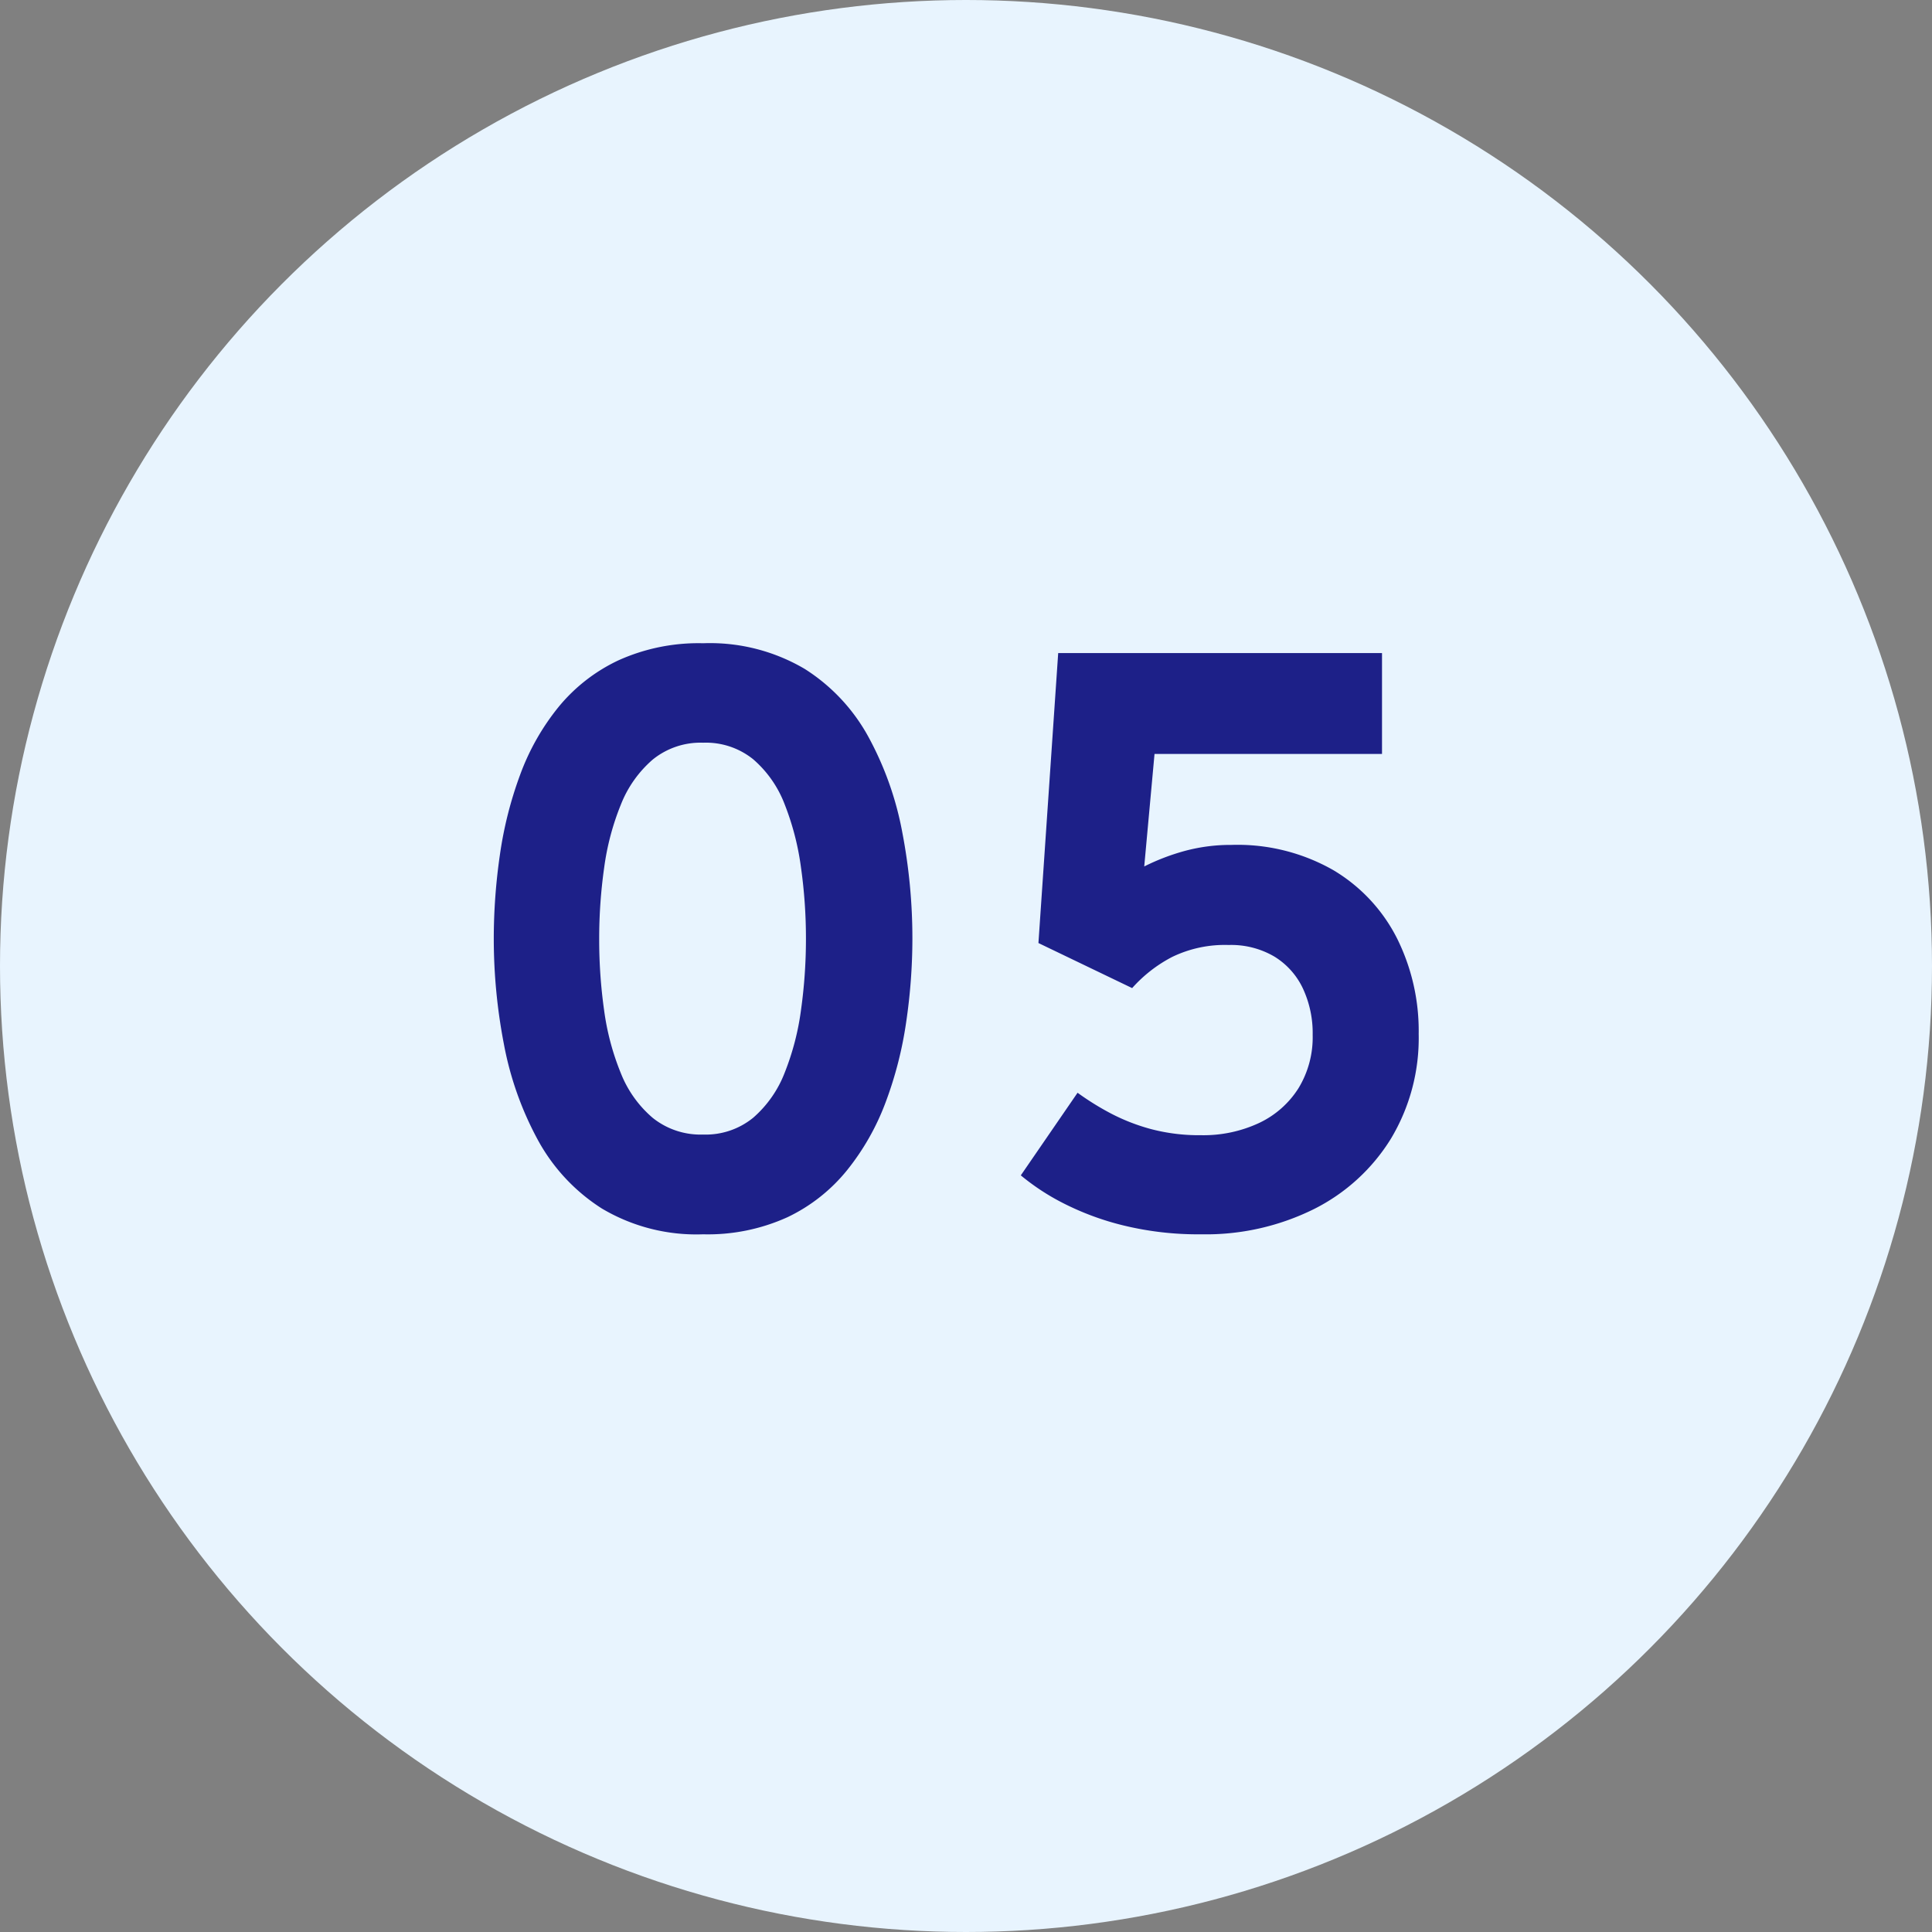
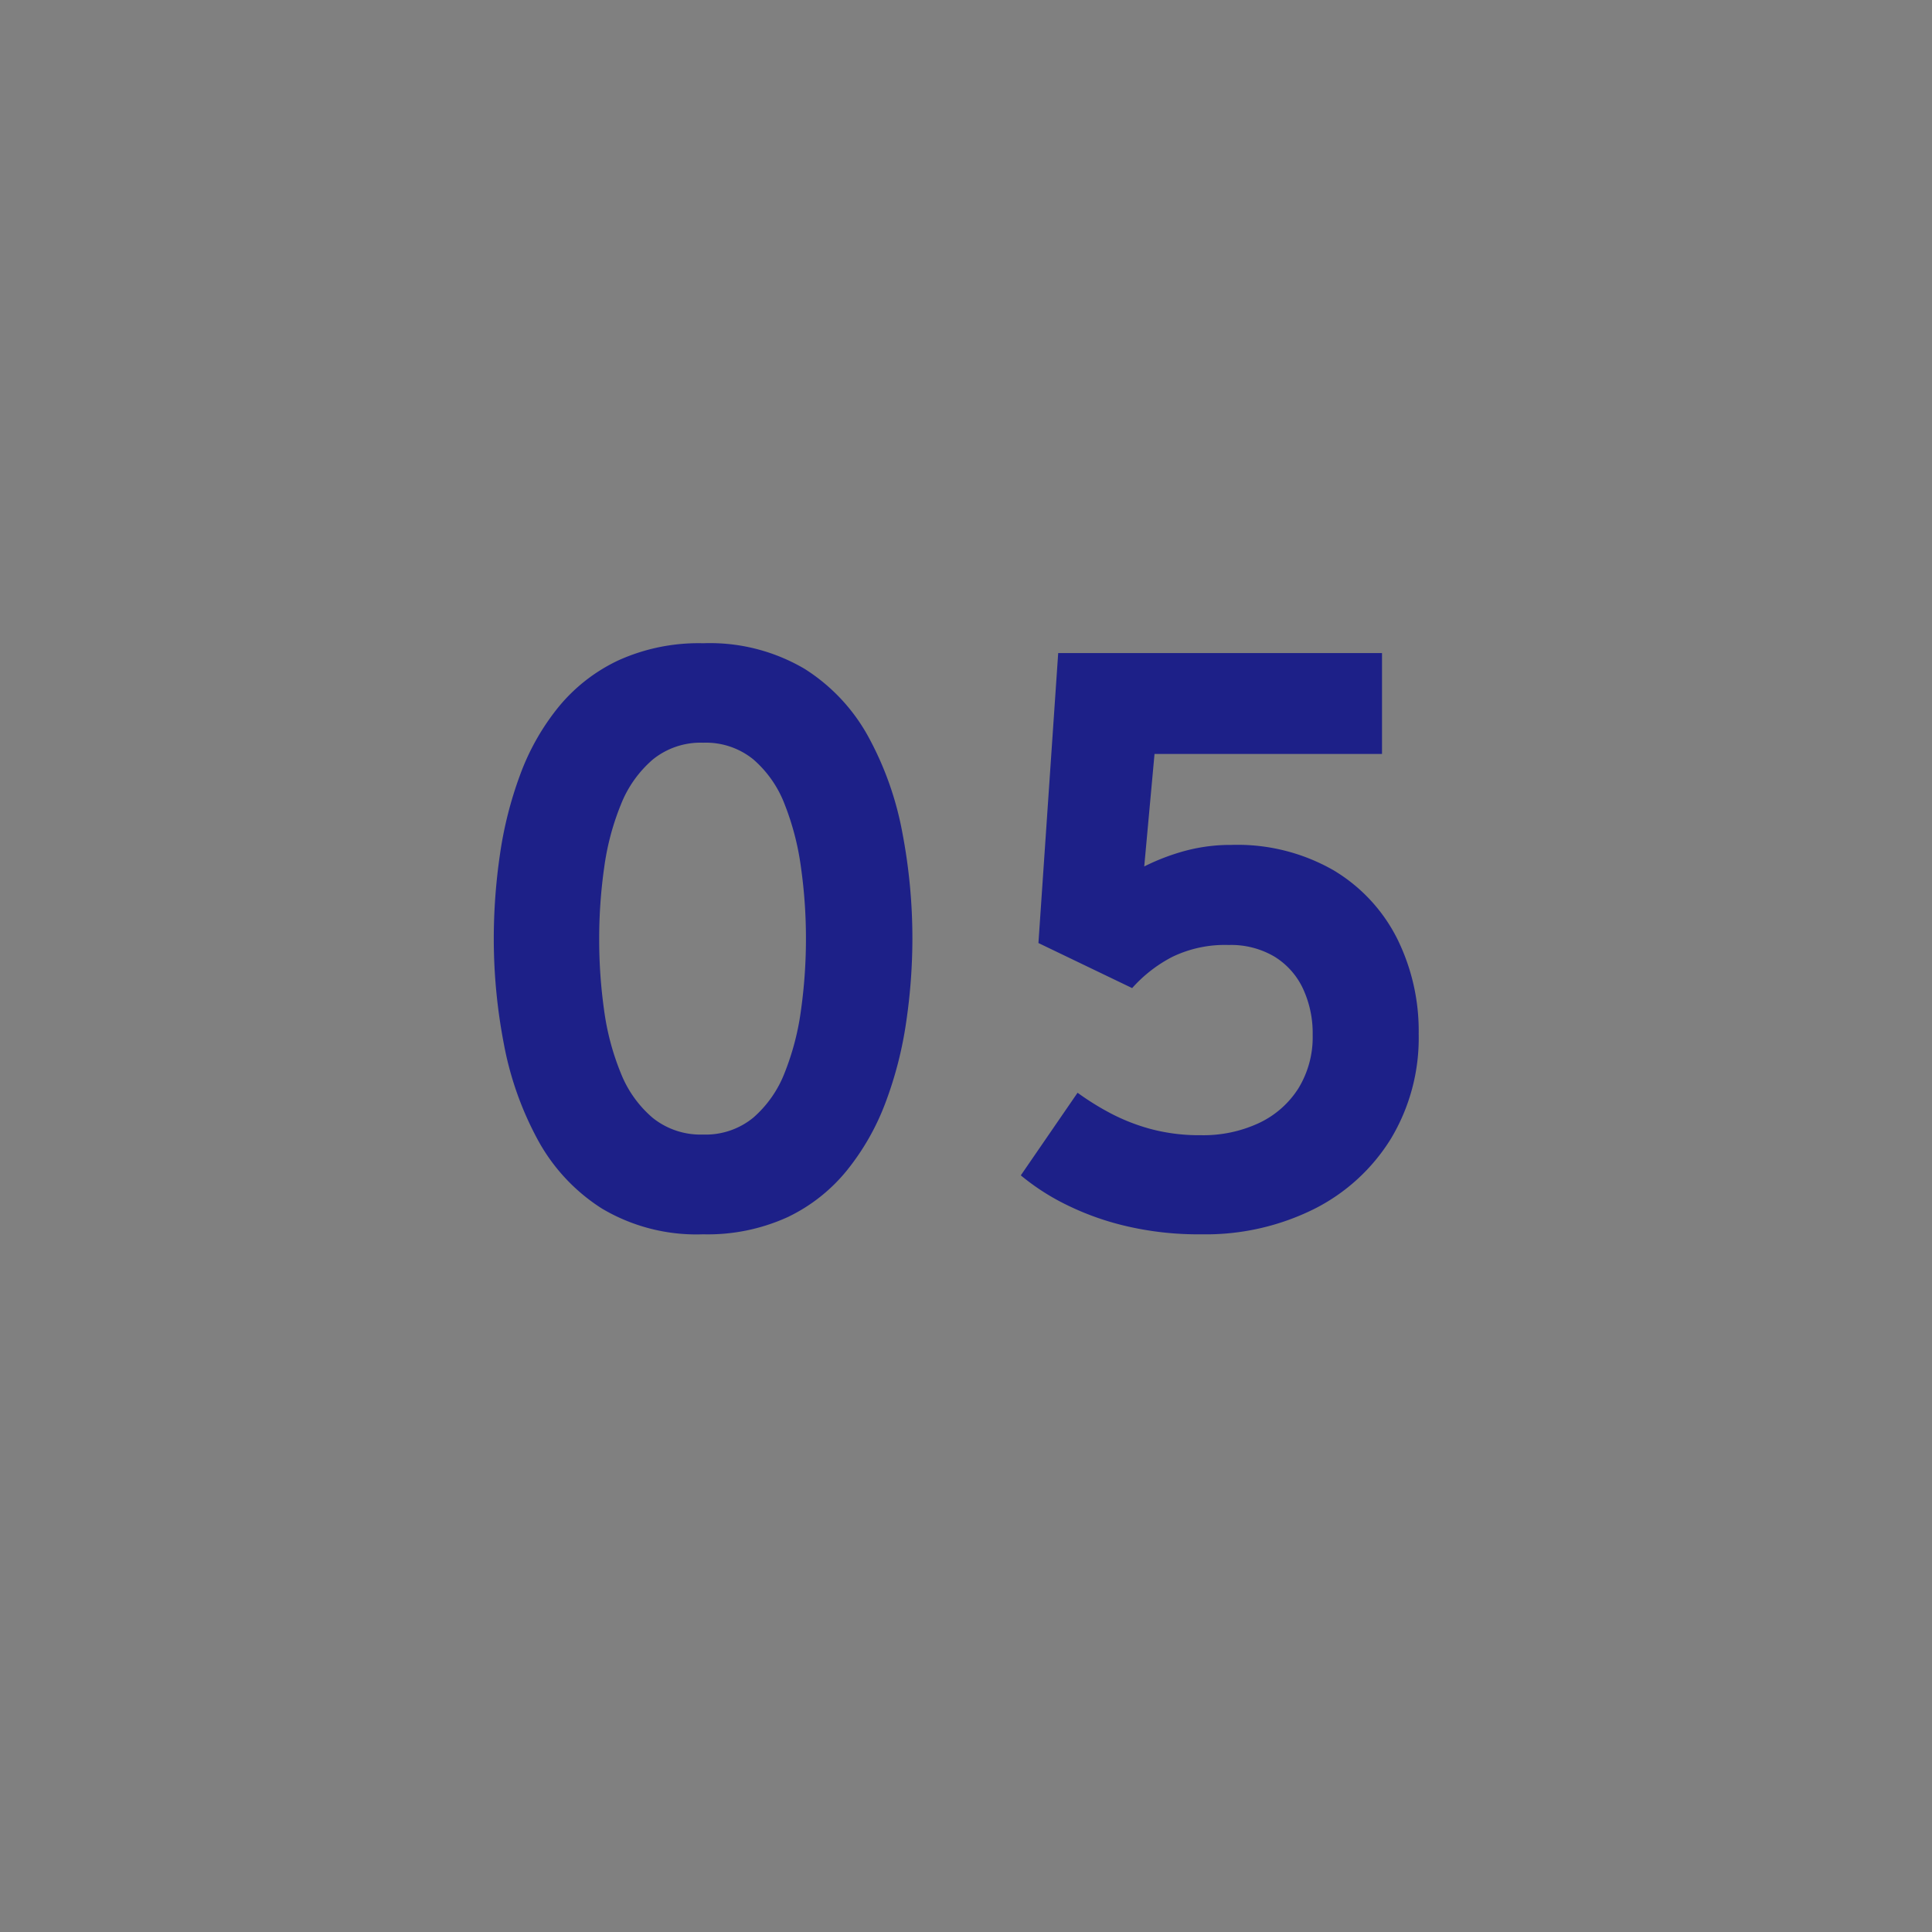
<svg xmlns="http://www.w3.org/2000/svg" id="num_usage_05_pc" width="71" height="71" viewBox="0 0 71 71">
  <rect x="0" y="0" width="71" height="71" fill="#808080" stroke="none" />
-   <circle id="楕円形_63" data-name="楕円形 63" cx="35.5" cy="35.5" r="35.5" fill="#e8f4fe" />
  <path id="パス_24048" data-name="パス 24048" d="M-9.162.36a6.789,6.789,0,0,1-3.73-.954,6.881,6.881,0,0,1-2.357-2.541,11.979,11.979,0,0,1-1.236-3.51,20.412,20.412,0,0,1-.369-3.855,21.488,21.488,0,0,1,.225-3.086,14.253,14.253,0,0,1,.746-2.948,8.717,8.717,0,0,1,1.406-2.481,6.321,6.321,0,0,1,2.2-1.716,7.143,7.143,0,0,1,3.118-.63,6.847,6.847,0,0,1,3.731.943A6.821,6.821,0,0,1-3.075-17.9a11.84,11.84,0,0,1,1.236,3.5,20.639,20.639,0,0,1,.369,3.9A21.055,21.055,0,0,1-1.7-7.428a14.086,14.086,0,0,1-.756,2.943A8.994,8.994,0,0,1-3.867-2,6.293,6.293,0,0,1-6.057-.27,7.079,7.079,0,0,1-9.162.36Zm0-3.666a2.759,2.759,0,0,0,1.844-.62A4.19,4.19,0,0,0-6.162-5.582a9.645,9.645,0,0,0,.6-2.313A18.783,18.783,0,0,0-5.382-10.5a18.538,18.538,0,0,0-.183-2.625,9.854,9.854,0,0,0-.6-2.319,4.128,4.128,0,0,0-1.152-1.65,2.768,2.768,0,0,0-1.841-.612,2.791,2.791,0,0,0-1.855.62,4.234,4.234,0,0,0-1.172,1.659,9.506,9.506,0,0,0-.613,2.319,18.55,18.55,0,0,0-.182,2.608A18.558,18.558,0,0,0-12.8-7.878a9.43,9.43,0,0,0,.615,2.316,4.172,4.172,0,0,0,1.173,1.644A2.809,2.809,0,0,0-9.162-3.306ZM9.144.36A11.565,11.565,0,0,1,6.284.034,10.174,10.174,0,0,1,4.067-.787,8.4,8.4,0,0,1,2.514-1.806L4.6-4.842a10,10,0,0,0,1.215.756,7.249,7.249,0,0,0,1.483.579,6.927,6.927,0,0,0,1.837.225,4.831,4.831,0,0,0,2.138-.45,3.449,3.449,0,0,0,1.446-1.277,3.6,3.6,0,0,0,.521-1.958,3.883,3.883,0,0,0-.362-1.714,2.746,2.746,0,0,0-1.05-1.168,3.137,3.137,0,0,0-1.673-.423,4.443,4.443,0,0,0-2.082.441A5.138,5.138,0,0,0,6.606-8.688L3.162-10.344,3.888-21h11.9v3.708H7.428L7.05-13.158a7.987,7.987,0,0,1,1.513-.577,6.452,6.452,0,0,1,1.69-.215A7.1,7.1,0,0,1,14-13.022a6.129,6.129,0,0,1,2.337,2.5A7.632,7.632,0,0,1,17.136-7a7.181,7.181,0,0,1-1.023,3.851A7.014,7.014,0,0,1,13.287-.567,8.935,8.935,0,0,1,9.144.36Z" transform="translate(35 45)" fill="#1d2088" />
</svg>